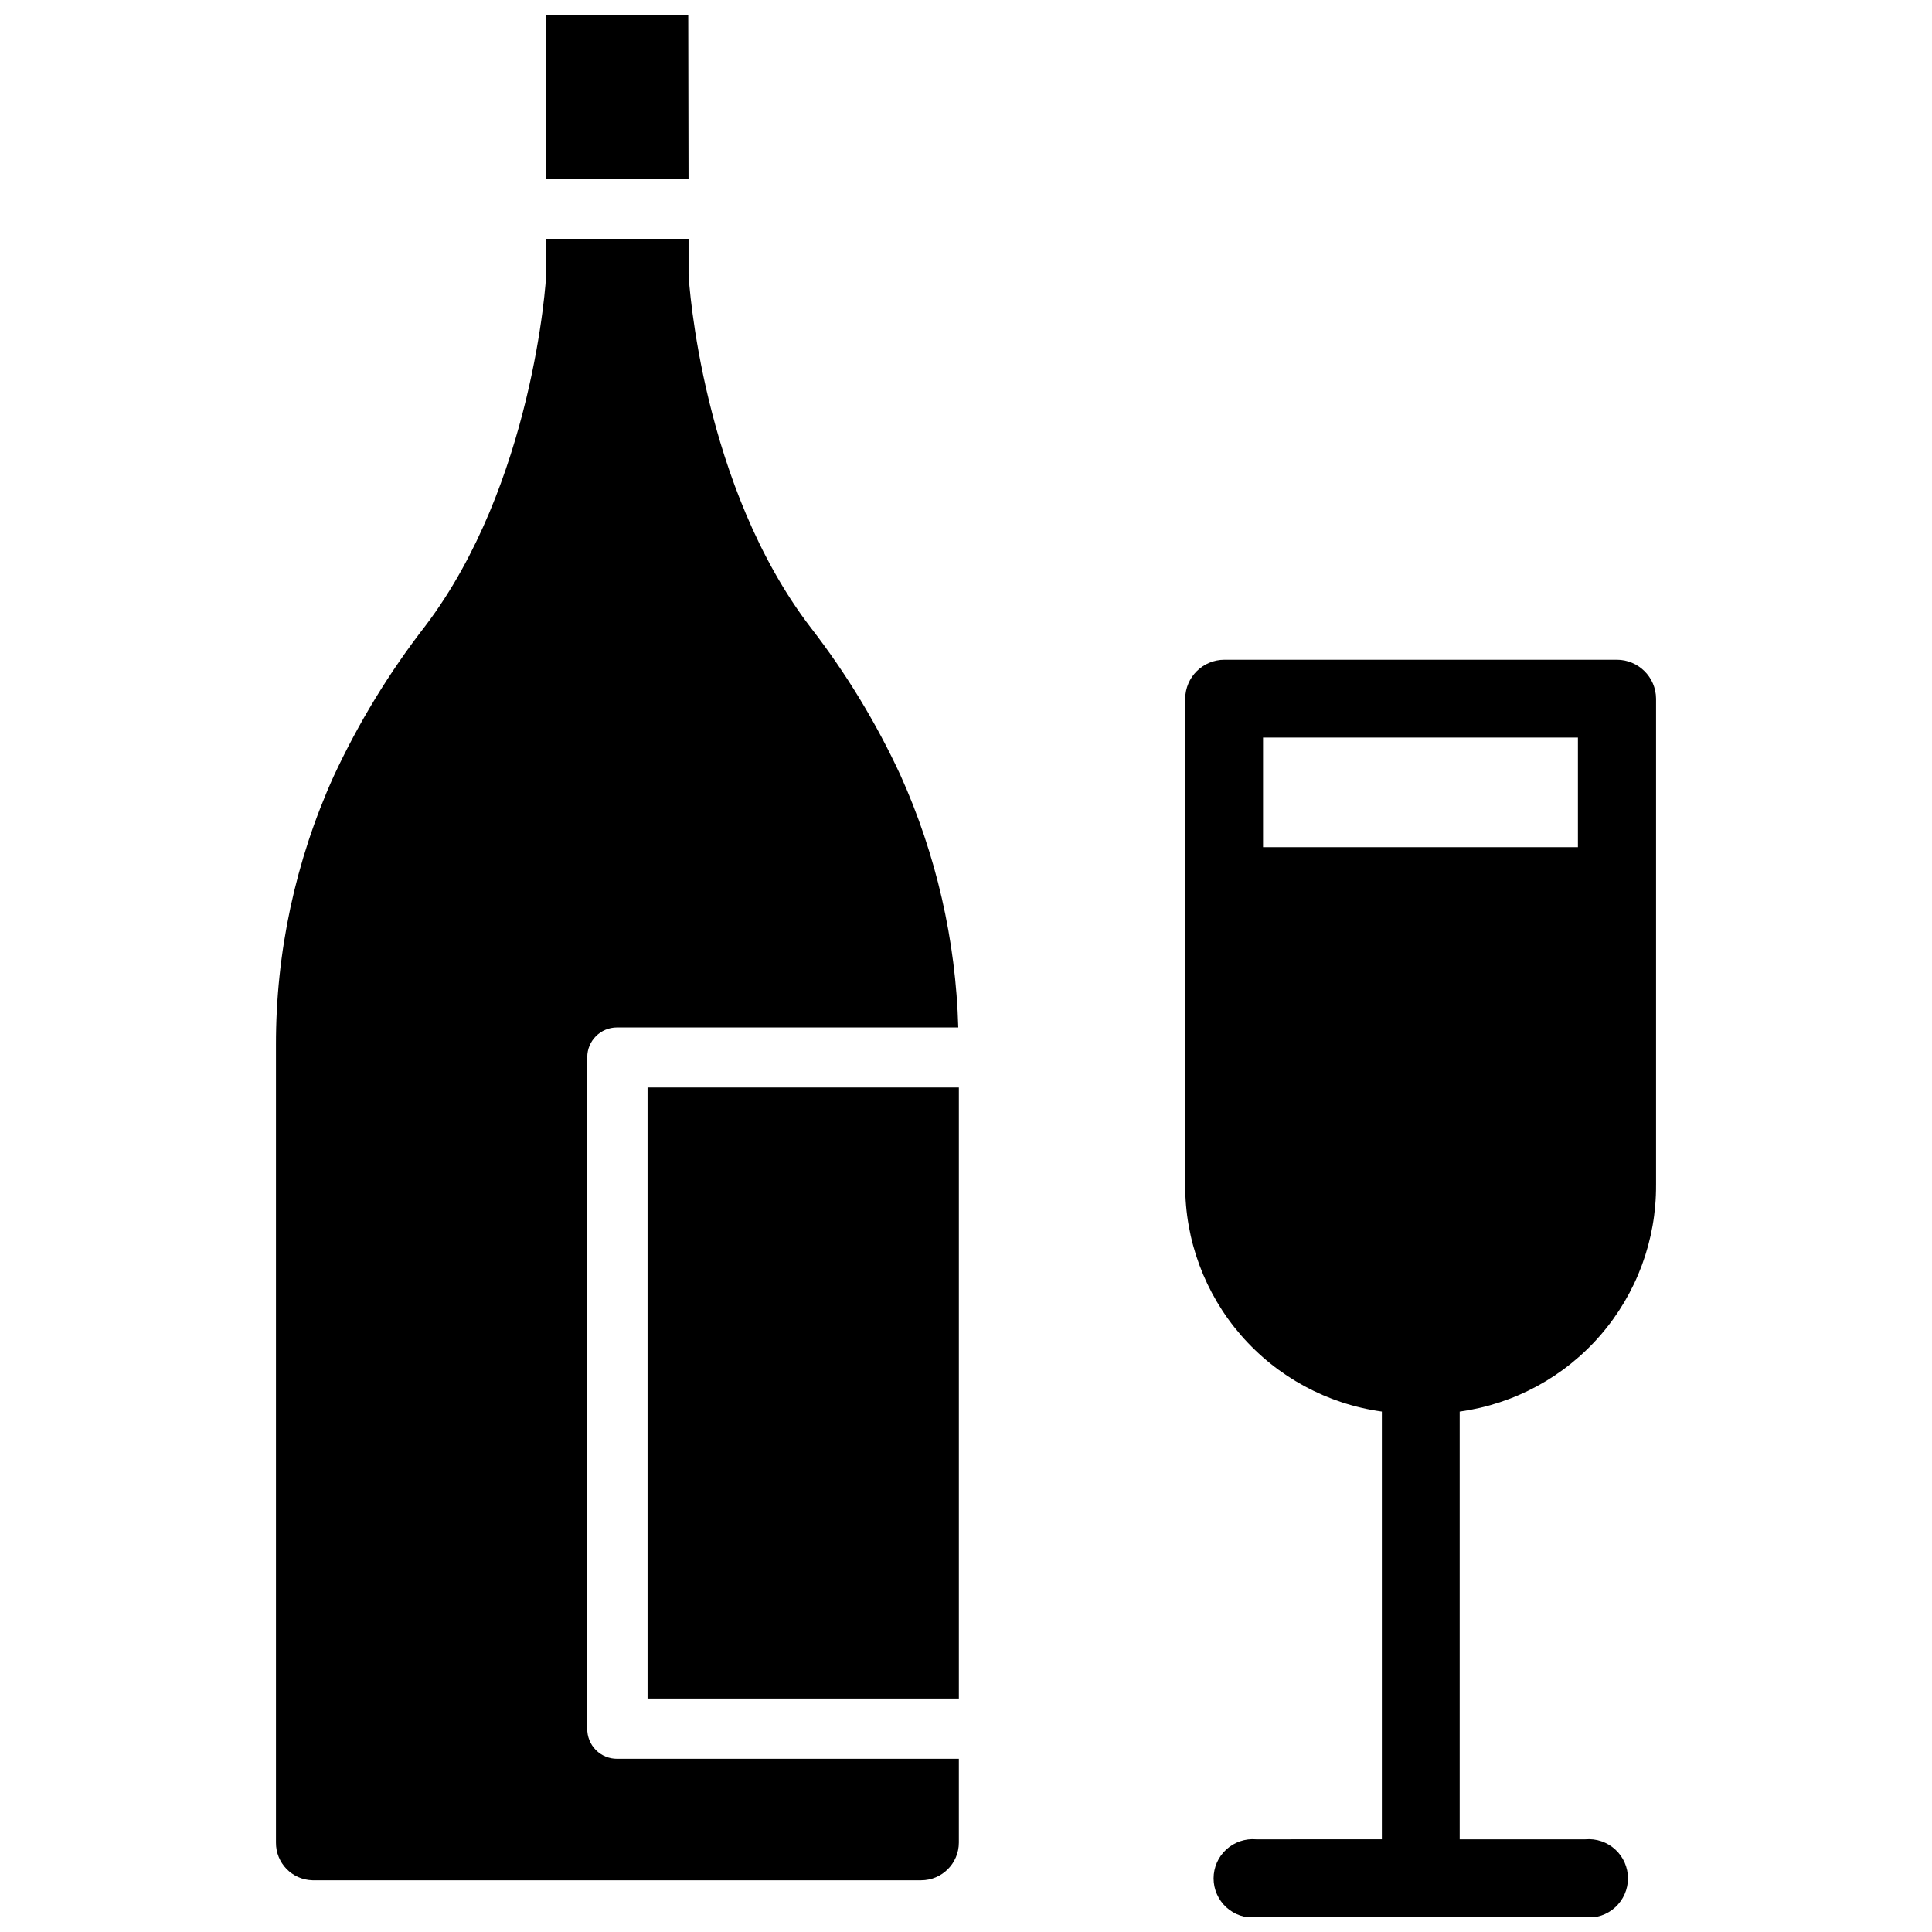
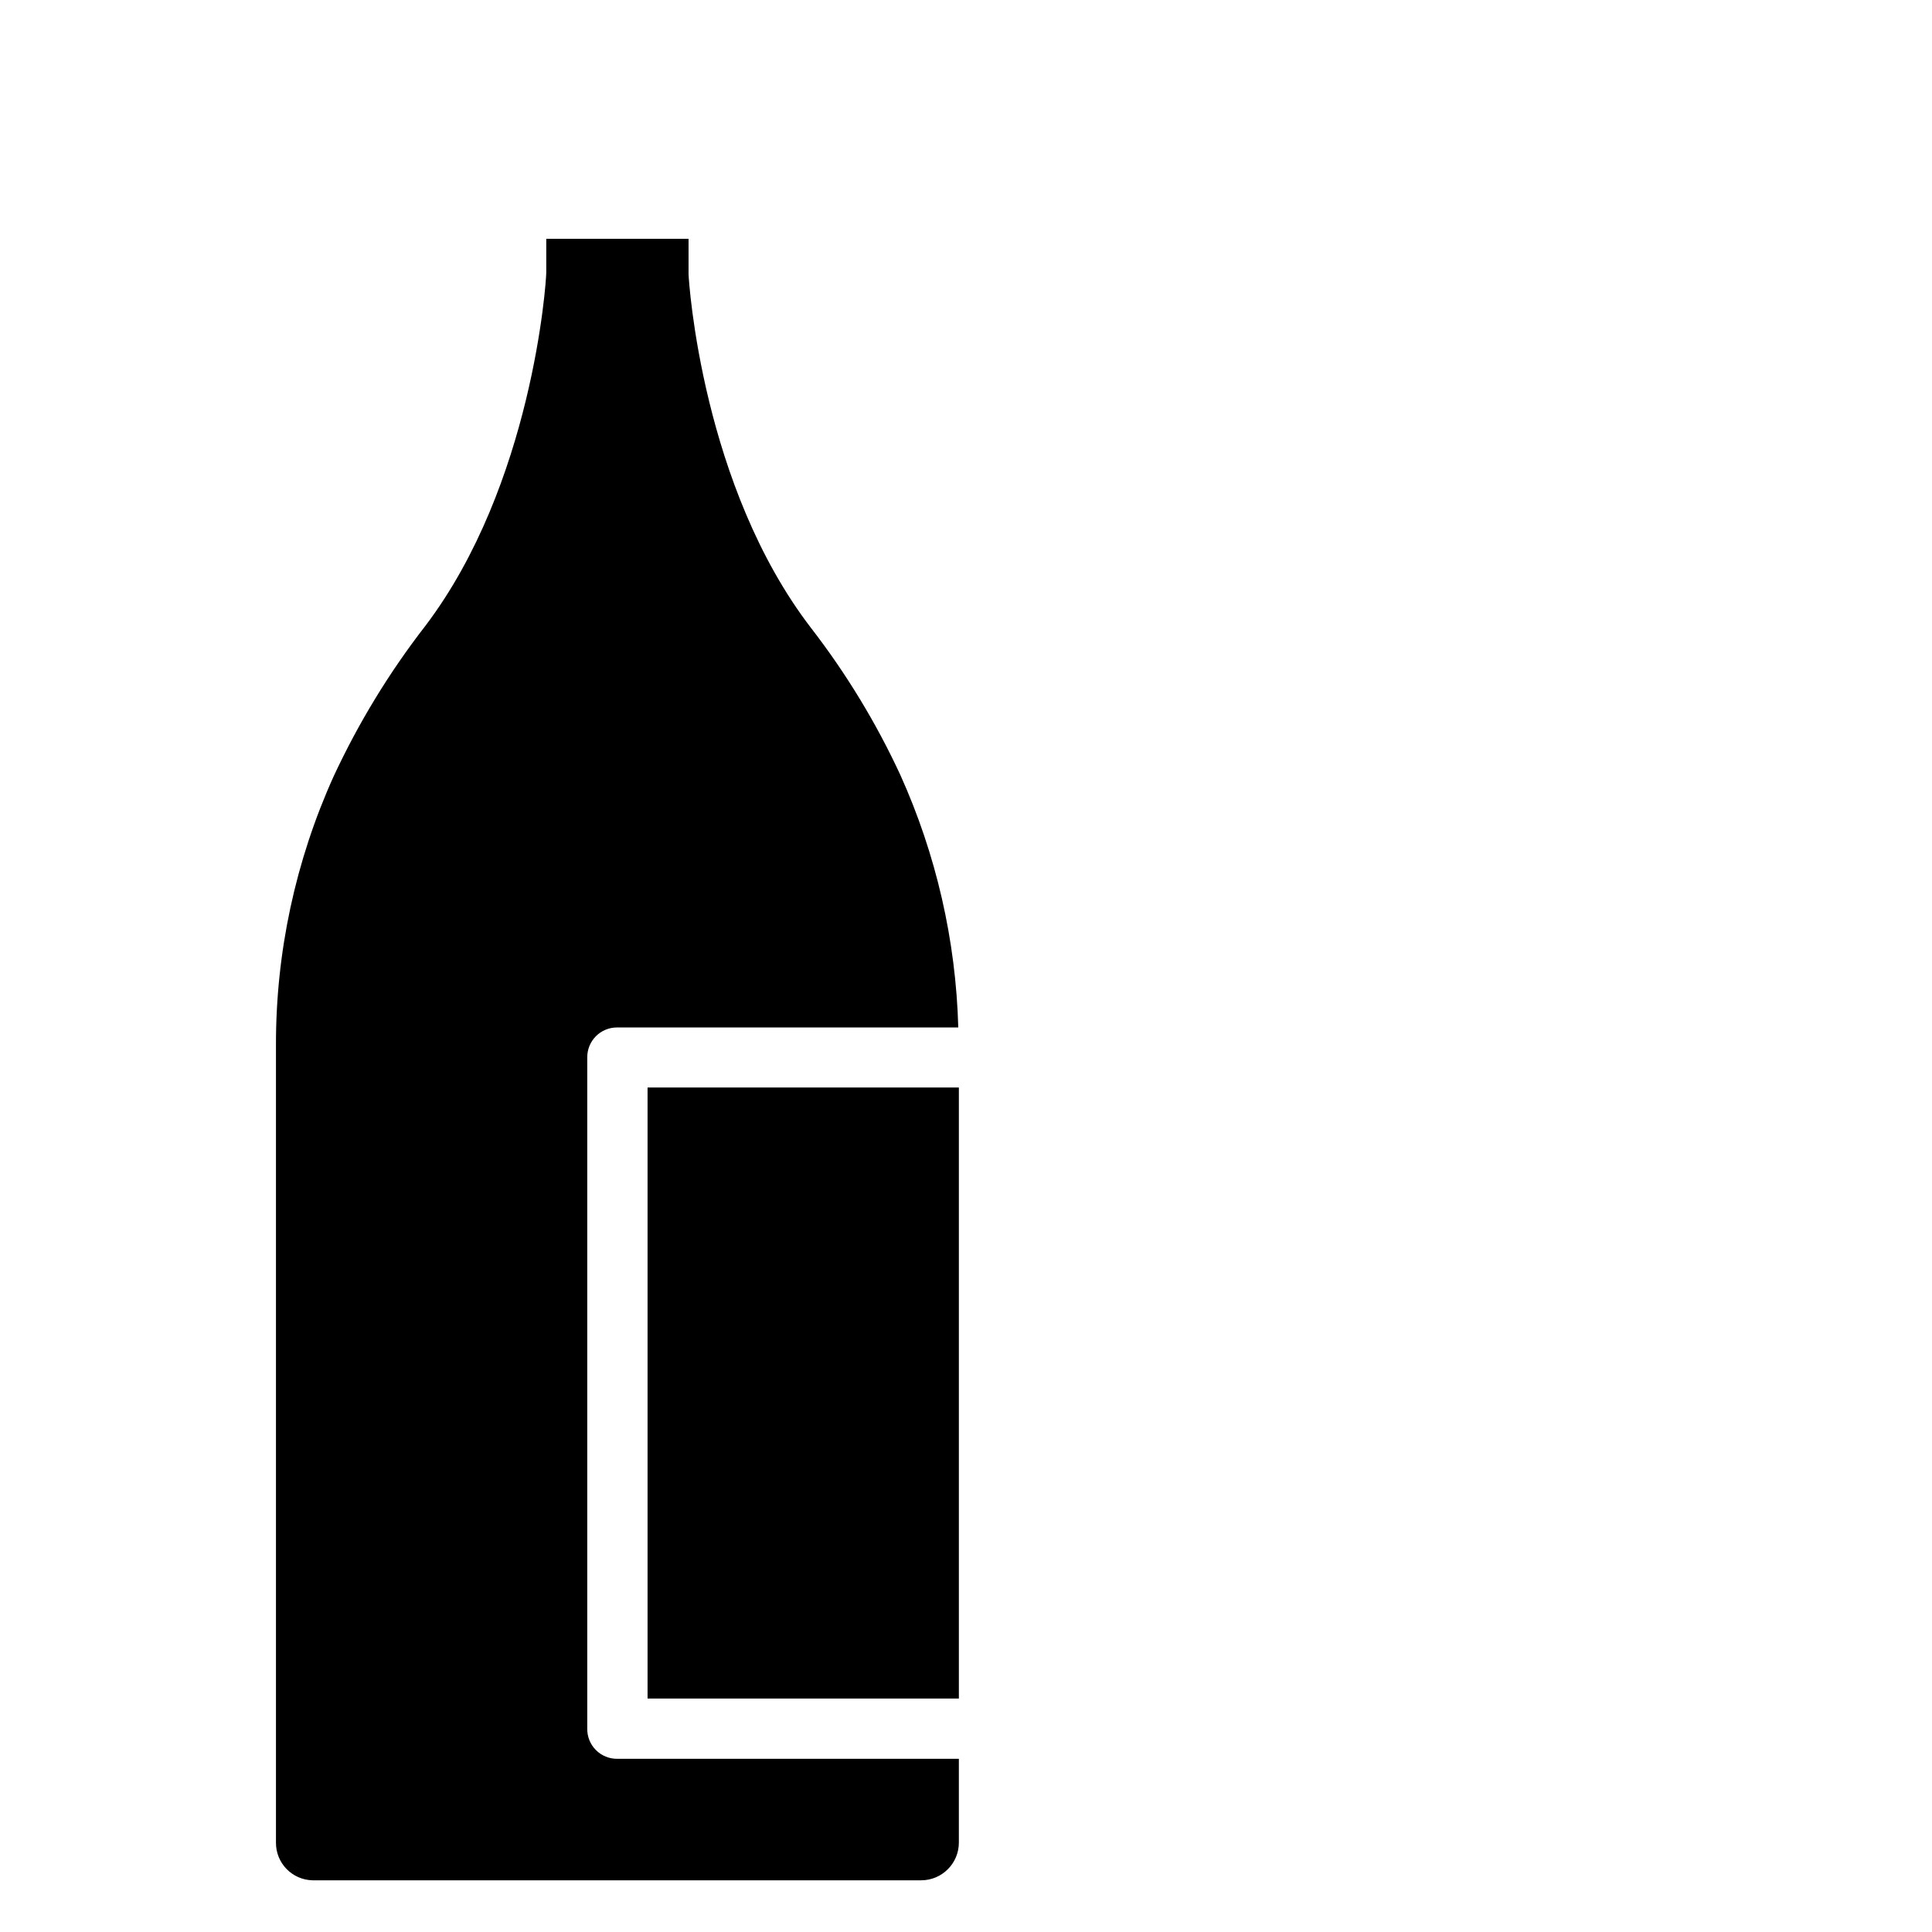
<svg xmlns="http://www.w3.org/2000/svg" width="800px" height="800px" version="1.1" viewBox="144 144 512 512">
  <defs>
    <clipPath id="b">
      <path d="m288 148.09h39v43.906h-39z" />
    </clipPath>
    <clipPath id="a">
-       <path d="m458 318h125v333.9h-125z" />
-     </clipPath>
+       </clipPath>
  </defs>
  <g clip-path="url(#b)">
-     <path d="m326.39 148.09h-37.707v43.297h37.785z" />
-   </g>
+     </g>
  <path d="m315.61 432.2h82.5v161.93h-82.5z" />
  <path d="m299.63 602.07v-177.91c0-4.348 3.527-7.871 7.875-7.871h90.449c-0.637-23.102-5.852-45.844-15.352-66.91-6.394-13.805-14.316-26.848-23.617-38.891-28.891-37.547-32.434-91.551-32.512-93.832v-9.367h-37.707v8.895c0 2.676-3.699 56.285-32.039 93.676-9.582 12.348-17.738 25.738-24.324 39.91-10.113 22.387-15.32 46.68-15.27 71.242v211.29c-0.047 5.418 4.266 9.871 9.68 10h161.3c5.519 0 9.996-4.477 9.996-10v-22.199h-90.527c-2.129 0.023-4.176-0.82-5.676-2.332-1.496-1.512-2.32-3.566-2.277-5.695z" />
  <g clip-path="url(#a)">
-     <path d="m582.87 458.02v-128.87c-0.043-5.707-4.684-10.312-10.395-10.309h-103.99c-5.707-0.004-10.348 4.602-10.391 10.309v128.87c-0.062 14.625 5.188 28.773 14.773 39.82 9.582 11.047 22.852 18.242 37.34 20.242v113.36l-33.301 0.004c-2.898-0.254-5.773 0.723-7.922 2.691-2.148 1.965-3.371 4.746-3.371 7.66 0 2.91 1.223 5.691 3.371 7.66s5.023 2.945 7.922 2.691h87.223c2.902 0.254 5.777-0.723 7.926-2.691 2.148-1.969 3.371-4.75 3.371-7.66 0-2.914-1.223-5.695-3.371-7.66-2.148-1.969-5.023-2.945-7.926-2.691h-33.297v-113.36c14.48-2.004 27.738-9.199 37.309-20.246 9.574-11.051 14.805-25.199 14.727-39.816zm-104.15-89.504v-29.051h83.445v29.051z" />
-   </g>
+     </g>
</svg>